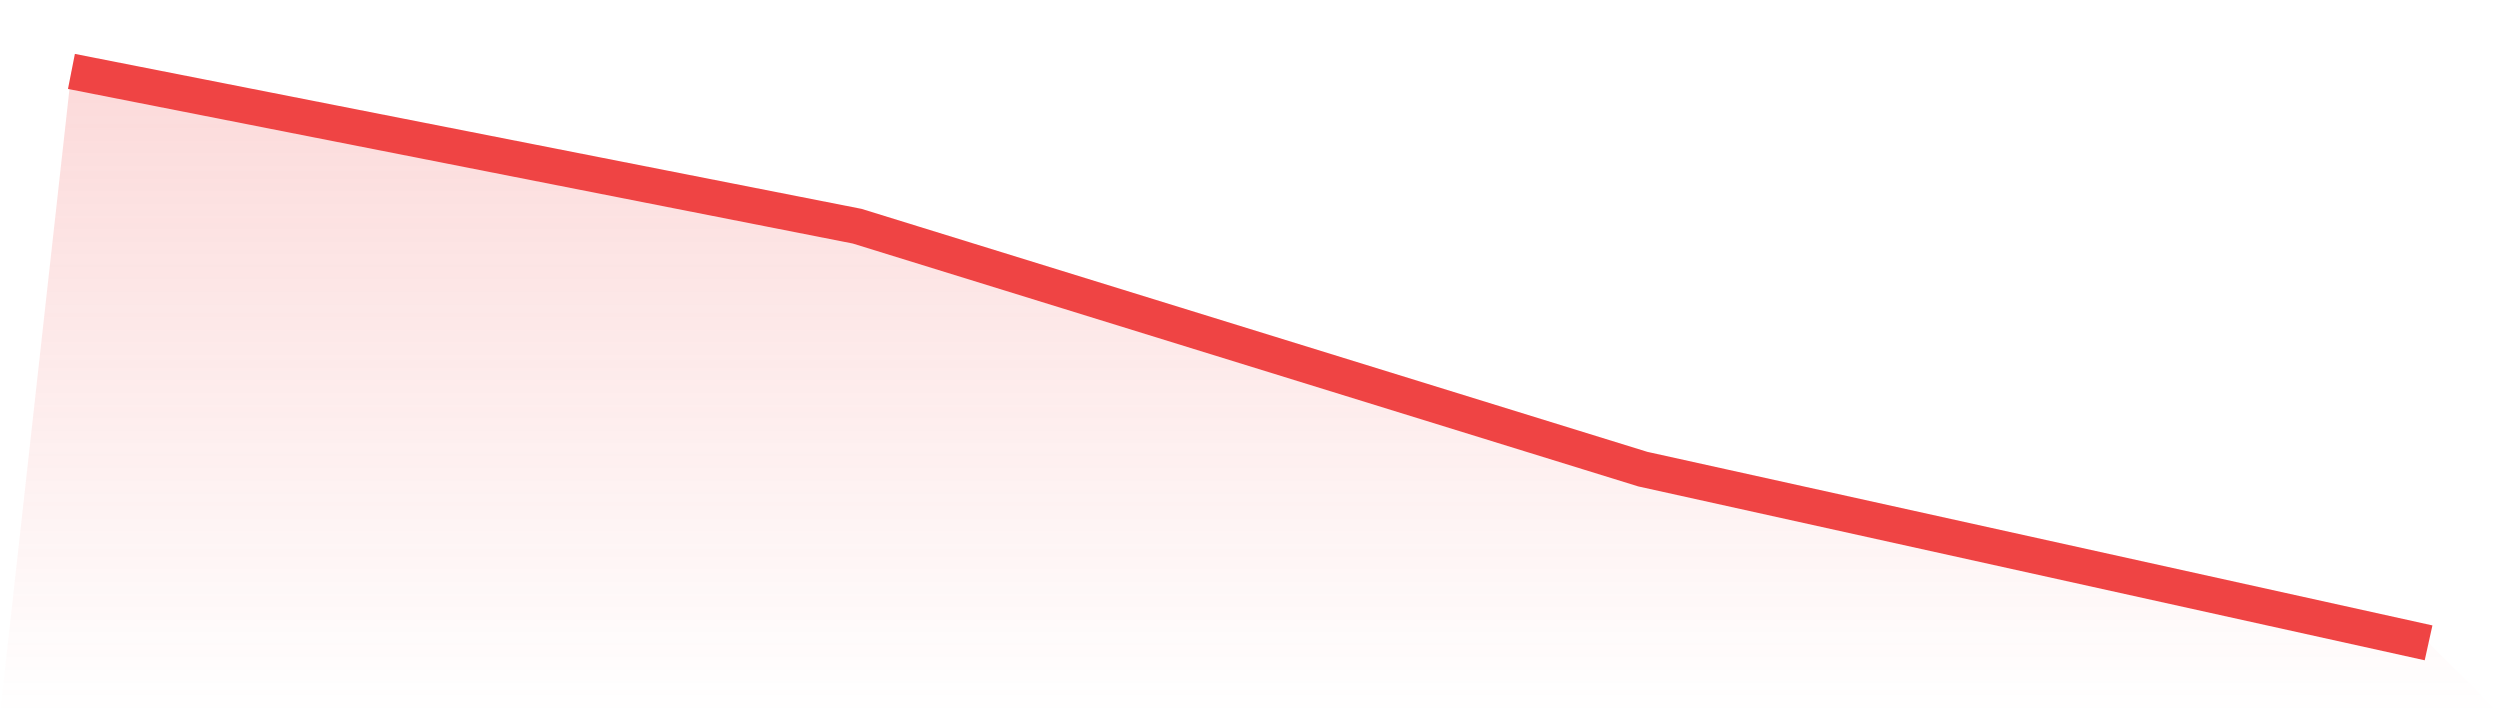
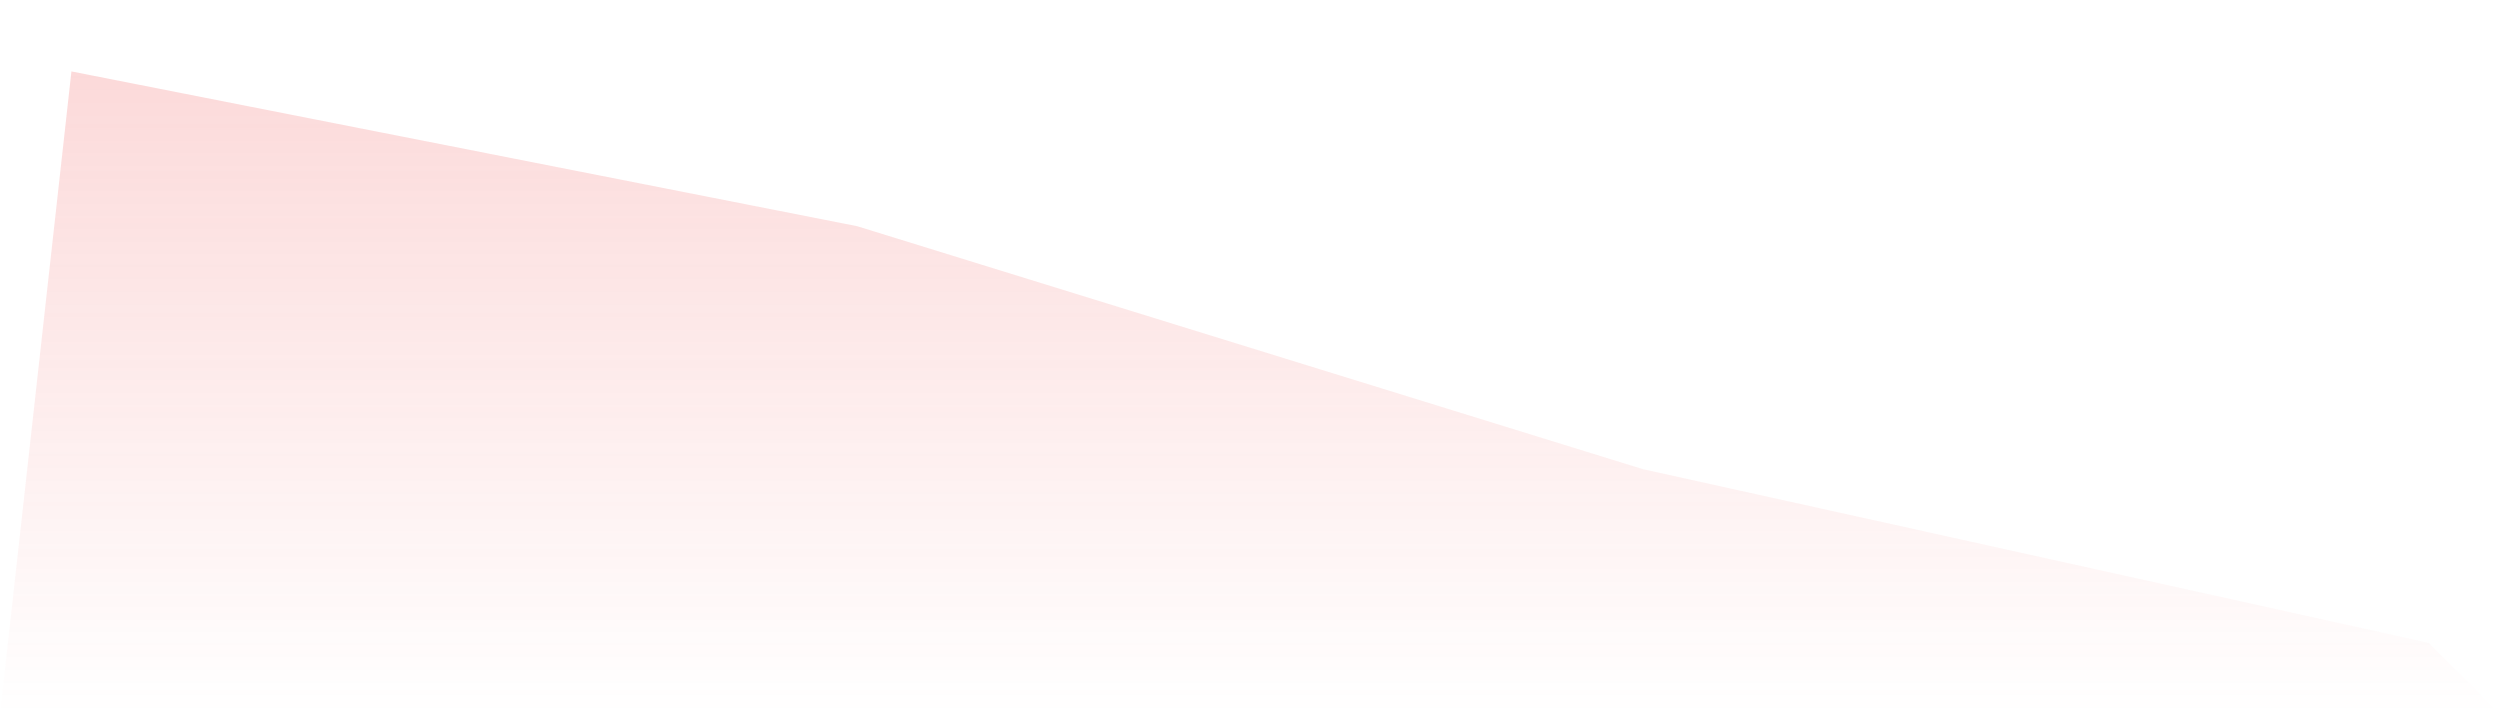
<svg xmlns="http://www.w3.org/2000/svg" viewBox="0 0 140 40">
  <defs>
    <linearGradient id="gradient" x1="0" x2="0" y1="0" y2="1">
      <stop offset="0%" stop-color="#ef4444" stop-opacity="0.2" />
      <stop offset="100%" stop-color="#ef4444" stop-opacity="0" />
    </linearGradient>
  </defs>
  <path d="M4,4 L4,4 L48,12.667 L92,26.272 L136,36 L140,40 L0,40 z" fill="url(#gradient)" />
-   <path d="M4,4 L4,4 L48,12.667 L92,26.272 L136,36" fill="none" stroke="#ef4444" stroke-width="2" />
</svg>